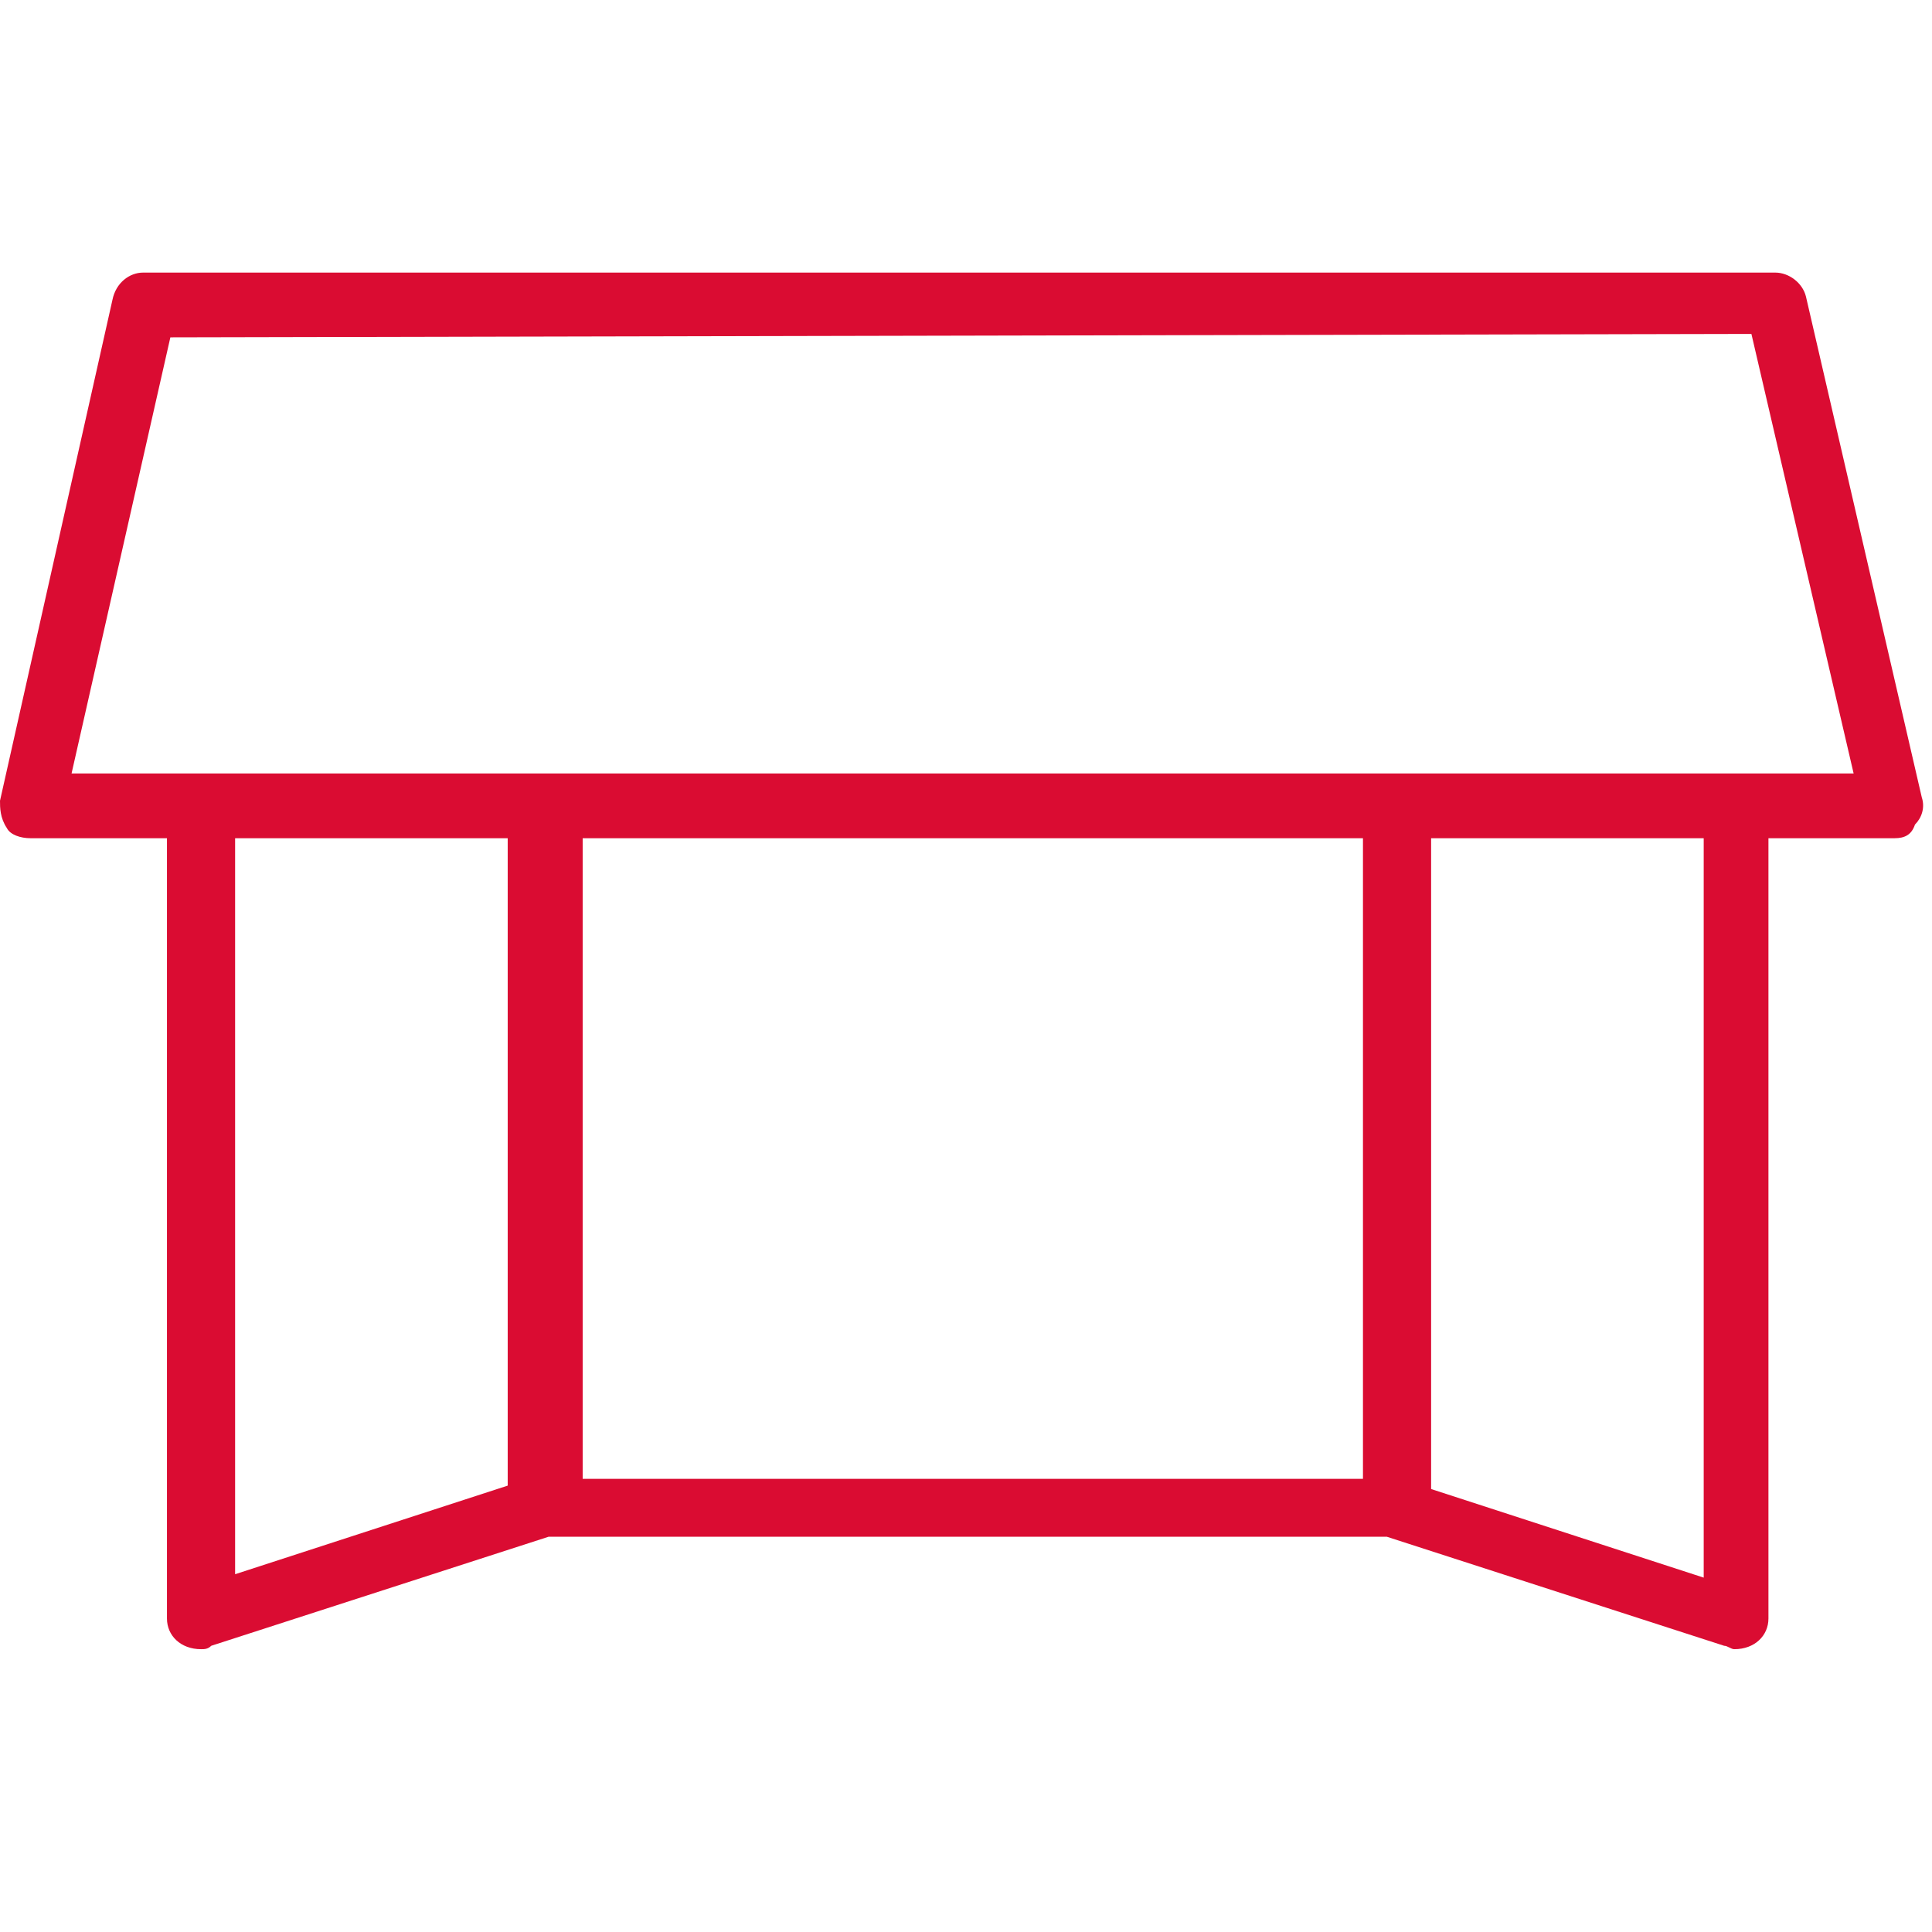
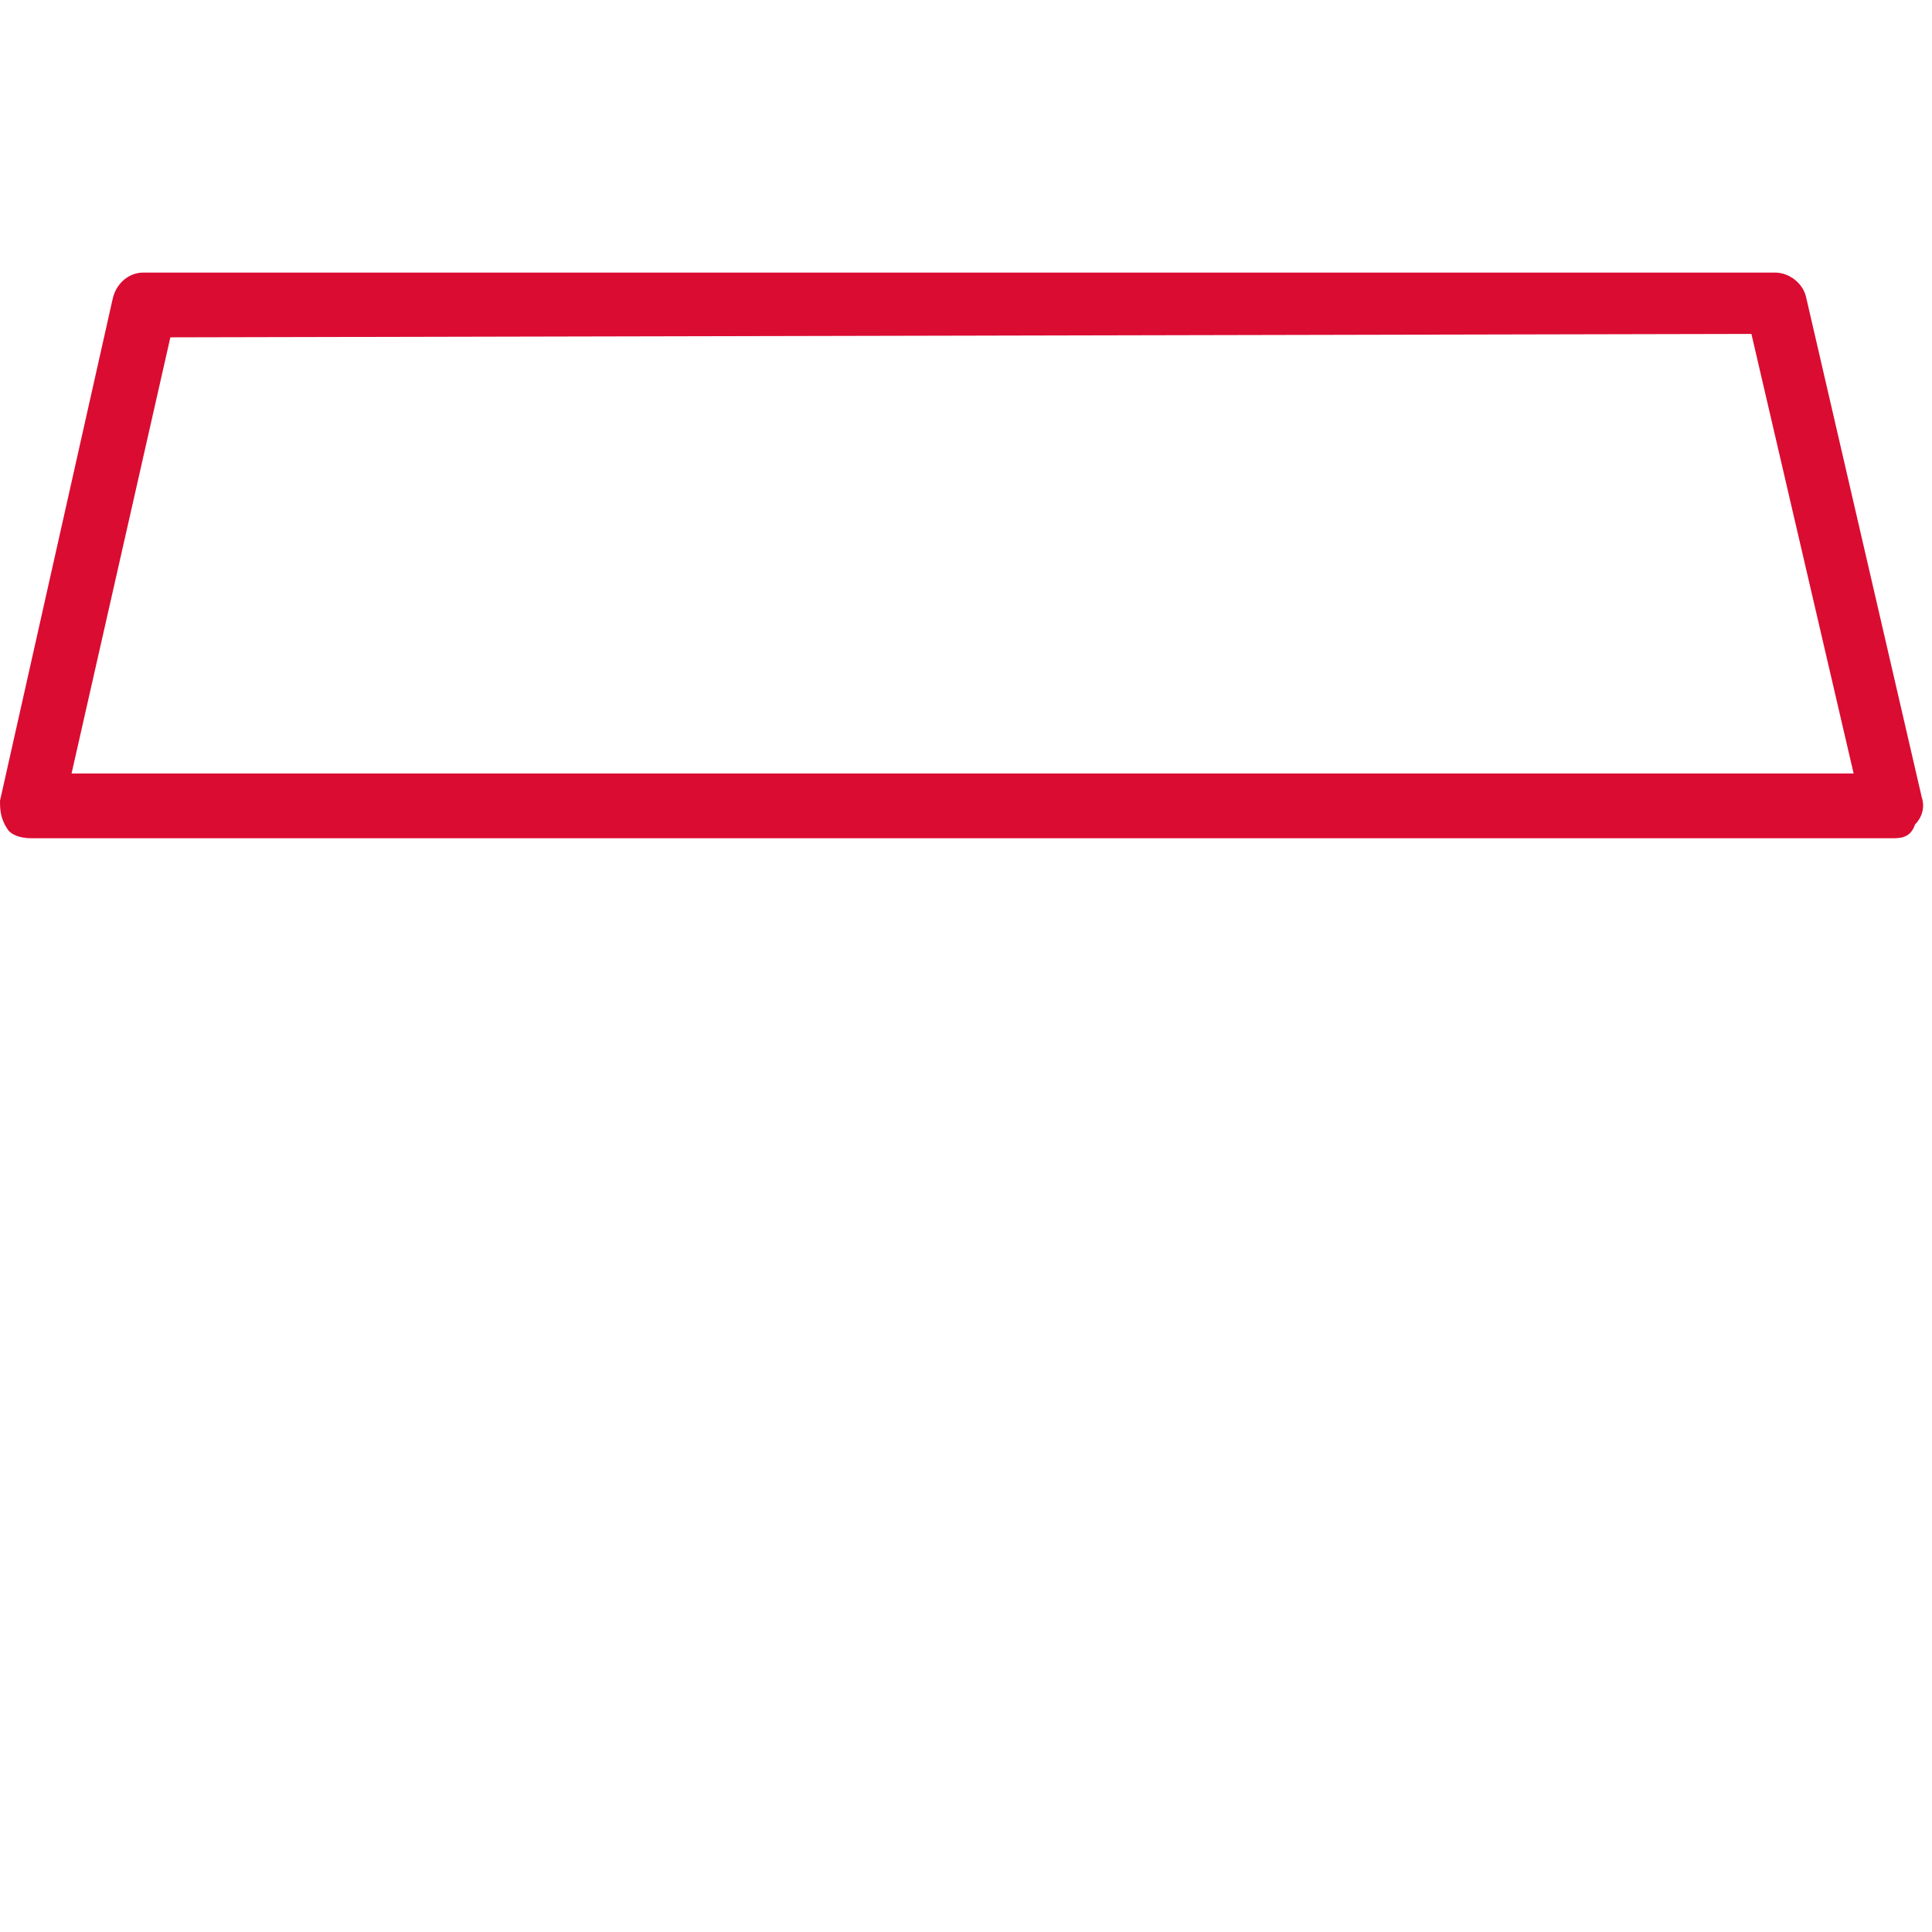
<svg xmlns="http://www.w3.org/2000/svg" version="1.1" id="Laag_1" x="0px" y="0px" viewBox="0 0 56.7 56.7" style="enable-background:new 0 0 56.7 56.7;" xml:space="preserve">
  <style type="text/css">
	.st0{fill:#DA0C32;}
</style>
-   <path class="st0" d="M4.9,23.2v24.3c0,0.5,0.4,0.9,1,0.9c0.1,0,0.2,0,0.3-0.1l9.9-3.2h24.6l9.9,3.2c0.1,0,0.2,0.1,0.3,0.1  c0.6,0,1-0.4,1-0.9V23.2 M28.4,21.5 M6.6,21.5 M14.9,23v13.6v7l-8,2.6V23.4 M17.5,21.5 M28.4,23.3 M39.4,23.3h0.6l0,2.9h0v17.2h-3.4  h-1.9h-2h-2h-4.3h-2h-2h-2h-3h-0.3l0,0v-5.8V26.2v-2.9h0.6 M39.4,21.5L39.4,21.5 M50,23.4v22.9l-8-2.6V23.1 M50.3,21.5L50.3,21.5" />
  <path class="st0" d="M55.6,24.6H0.9c-0.3,0-0.6-0.1-0.7-0.3C0,24,0,23.7,0,23.5L3.3,8.8C3.4,8.3,3.8,8,4.2,8l47.9,0c0,0,0,0,0,0  c0.4,0,0.8,0.3,0.9,0.7l3.4,14.7c0.1,0.3,0,0.6-0.2,0.8C56.1,24.5,55.9,24.6,55.6,24.6z M2.1,22.7h52.3l-3-12.9L5,9.9L2.1,22.7z" />
</svg>